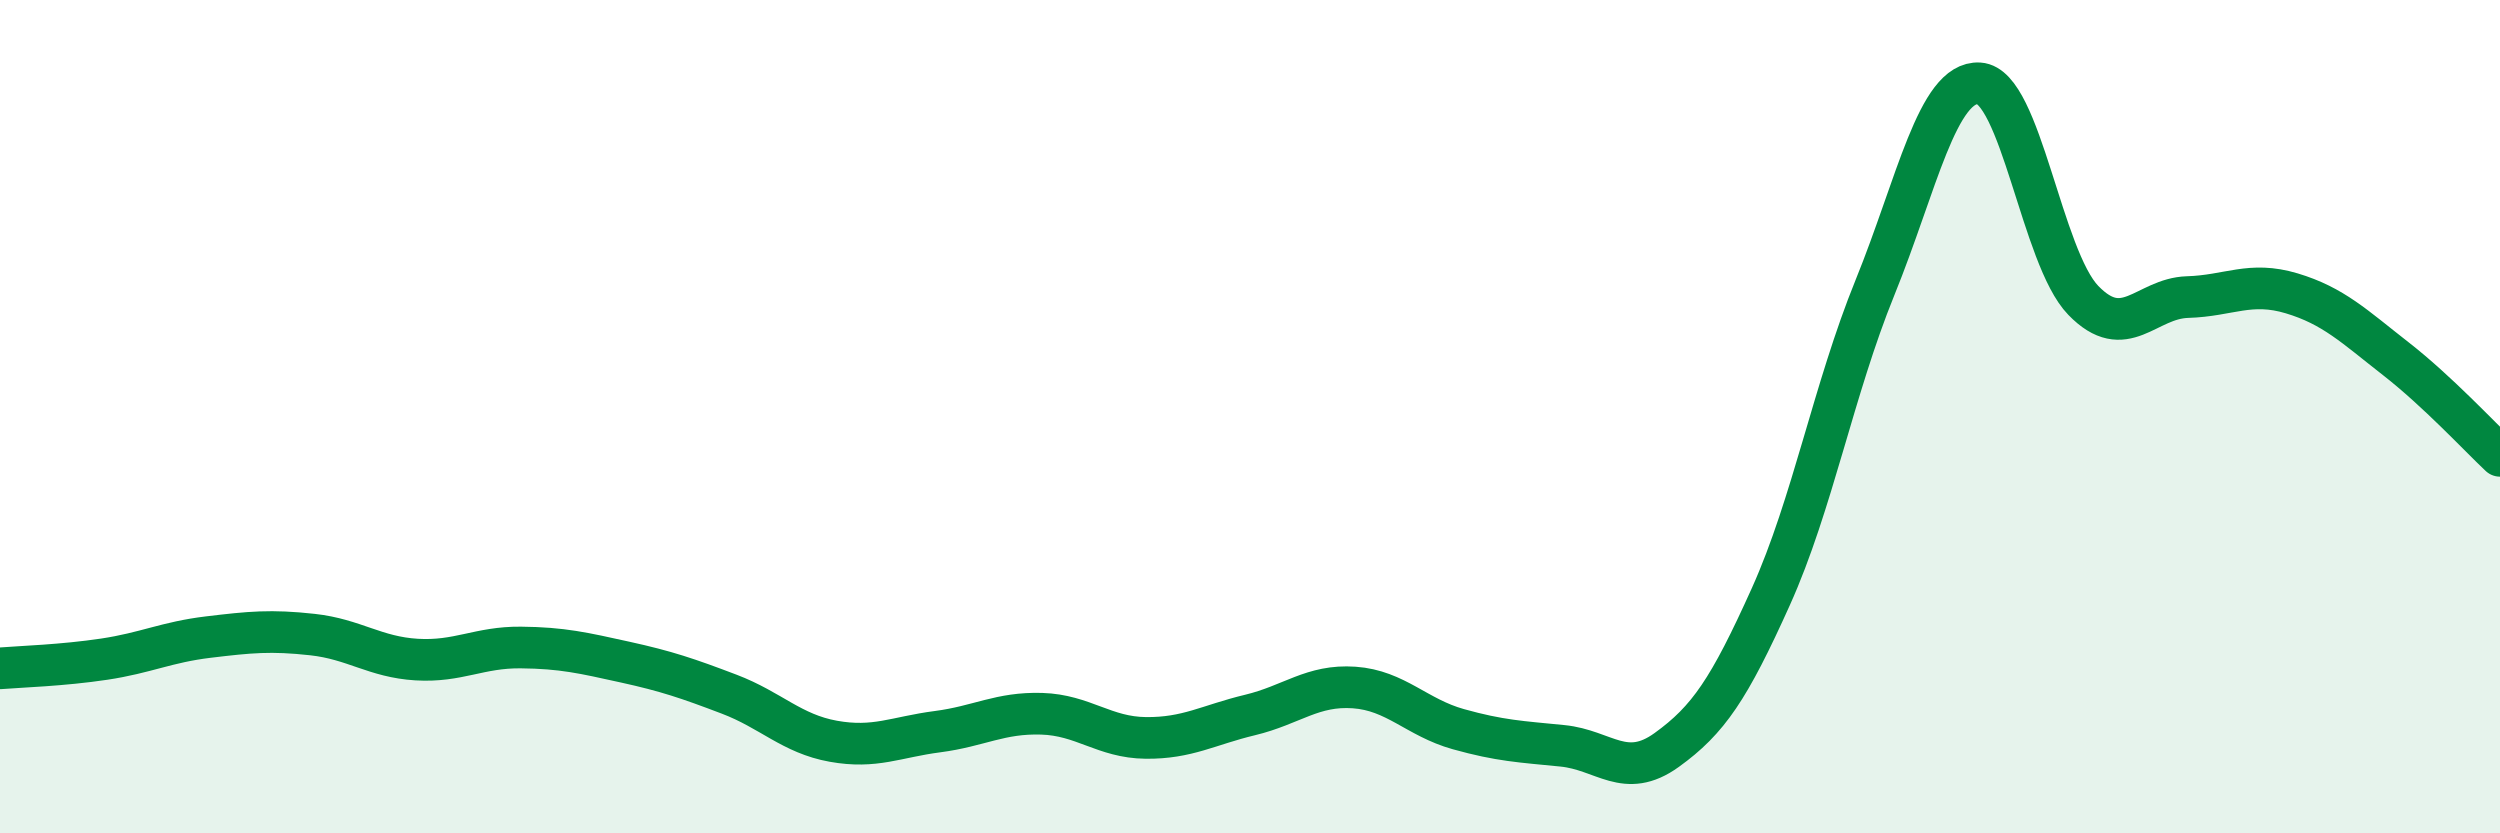
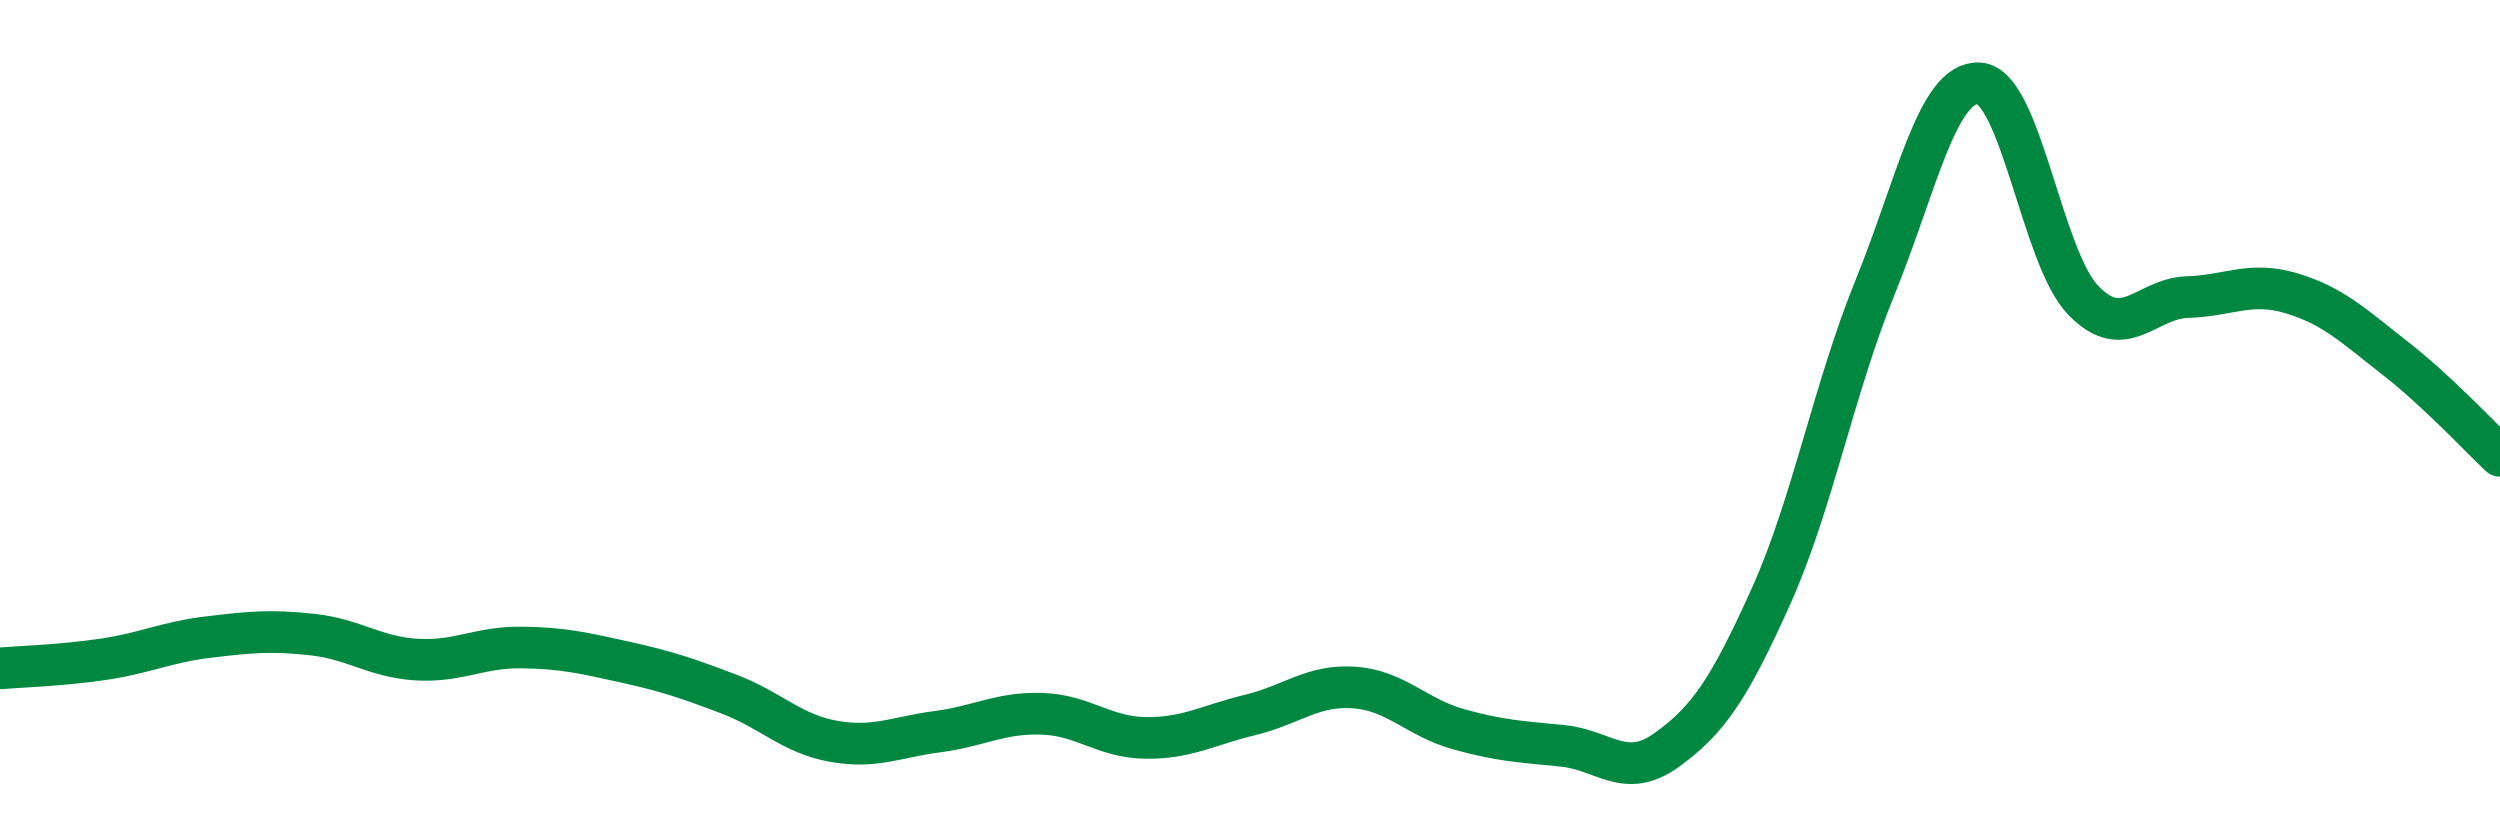
<svg xmlns="http://www.w3.org/2000/svg" width="60" height="20" viewBox="0 0 60 20">
-   <path d="M 0,16.04 C 0.5,16 1.5,15.97 2.5,15.82 C 3.5,15.67 4,15.41 5,15.29 C 6,15.17 6.5,15.12 7.5,15.23 C 8.5,15.34 9,15.77 10,15.83 C 11,15.89 11.5,15.53 12.5,15.54 C 13.5,15.55 14,15.67 15,15.89 C 16,16.11 16.5,16.28 17.5,16.66 C 18.5,17.04 19,17.61 20,17.79 C 21,17.97 21.5,17.69 22.5,17.56 C 23.5,17.43 24,17.1 25,17.13 C 26,17.16 26.5,17.7 27.5,17.71 C 28.5,17.72 29,17.4 30,17.16 C 31,16.92 31.5,16.43 32.5,16.5 C 33.5,16.57 34,17.22 35,17.5 C 36,17.78 36.5,17.8 37.5,17.9 C 38.5,18 39,18.72 40,18 C 41,17.28 41.5,16.54 42.5,14.32 C 43.5,12.1 44,9.36 45,6.9 C 46,4.44 46.5,1.94 47.5,2 C 48.5,2.06 49,6.18 50,7.21 C 51,8.24 51.5,7.16 52.5,7.13 C 53.5,7.1 54,6.74 55,7.04 C 56,7.34 56.5,7.83 57.5,8.61 C 58.5,9.39 59.5,10.47 60,10.94L60 20L0 20Z" fill="#008740" opacity="0.1" stroke-linecap="round" stroke-linejoin="round" />
  <path d="M 0,16.04 C 0.5,16 1.5,15.97 2.5,15.82 C 3.5,15.67 4,15.41 5,15.29 C 6,15.17 6.5,15.12 7.5,15.23 C 8.5,15.34 9,15.77 10,15.83 C 11,15.89 11.5,15.53 12.5,15.54 C 13.5,15.55 14,15.67 15,15.89 C 16,16.11 16.5,16.28 17.5,16.66 C 18.5,17.04 19,17.61 20,17.79 C 21,17.97 21.5,17.69 22.5,17.56 C 23.5,17.43 24,17.1 25,17.13 C 26,17.16 26.5,17.7 27.5,17.71 C 28.5,17.72 29,17.4 30,17.16 C 31,16.92 31.5,16.43 32.5,16.5 C 33.5,16.57 34,17.22 35,17.5 C 36,17.78 36.5,17.8 37.5,17.9 C 38.5,18 39,18.72 40,18 C 41,17.28 41.5,16.54 42.5,14.32 C 43.5,12.1 44,9.36 45,6.9 C 46,4.44 46.5,1.94 47.5,2 C 48.5,2.06 49,6.18 50,7.21 C 51,8.24 51.5,7.16 52.5,7.13 C 53.5,7.1 54,6.74 55,7.04 C 56,7.34 56.5,7.83 57.5,8.61 C 58.5,9.39 59.5,10.47 60,10.94" stroke="#008740" stroke-width="1" fill="none" stroke-linecap="round" stroke-linejoin="round" />
</svg>